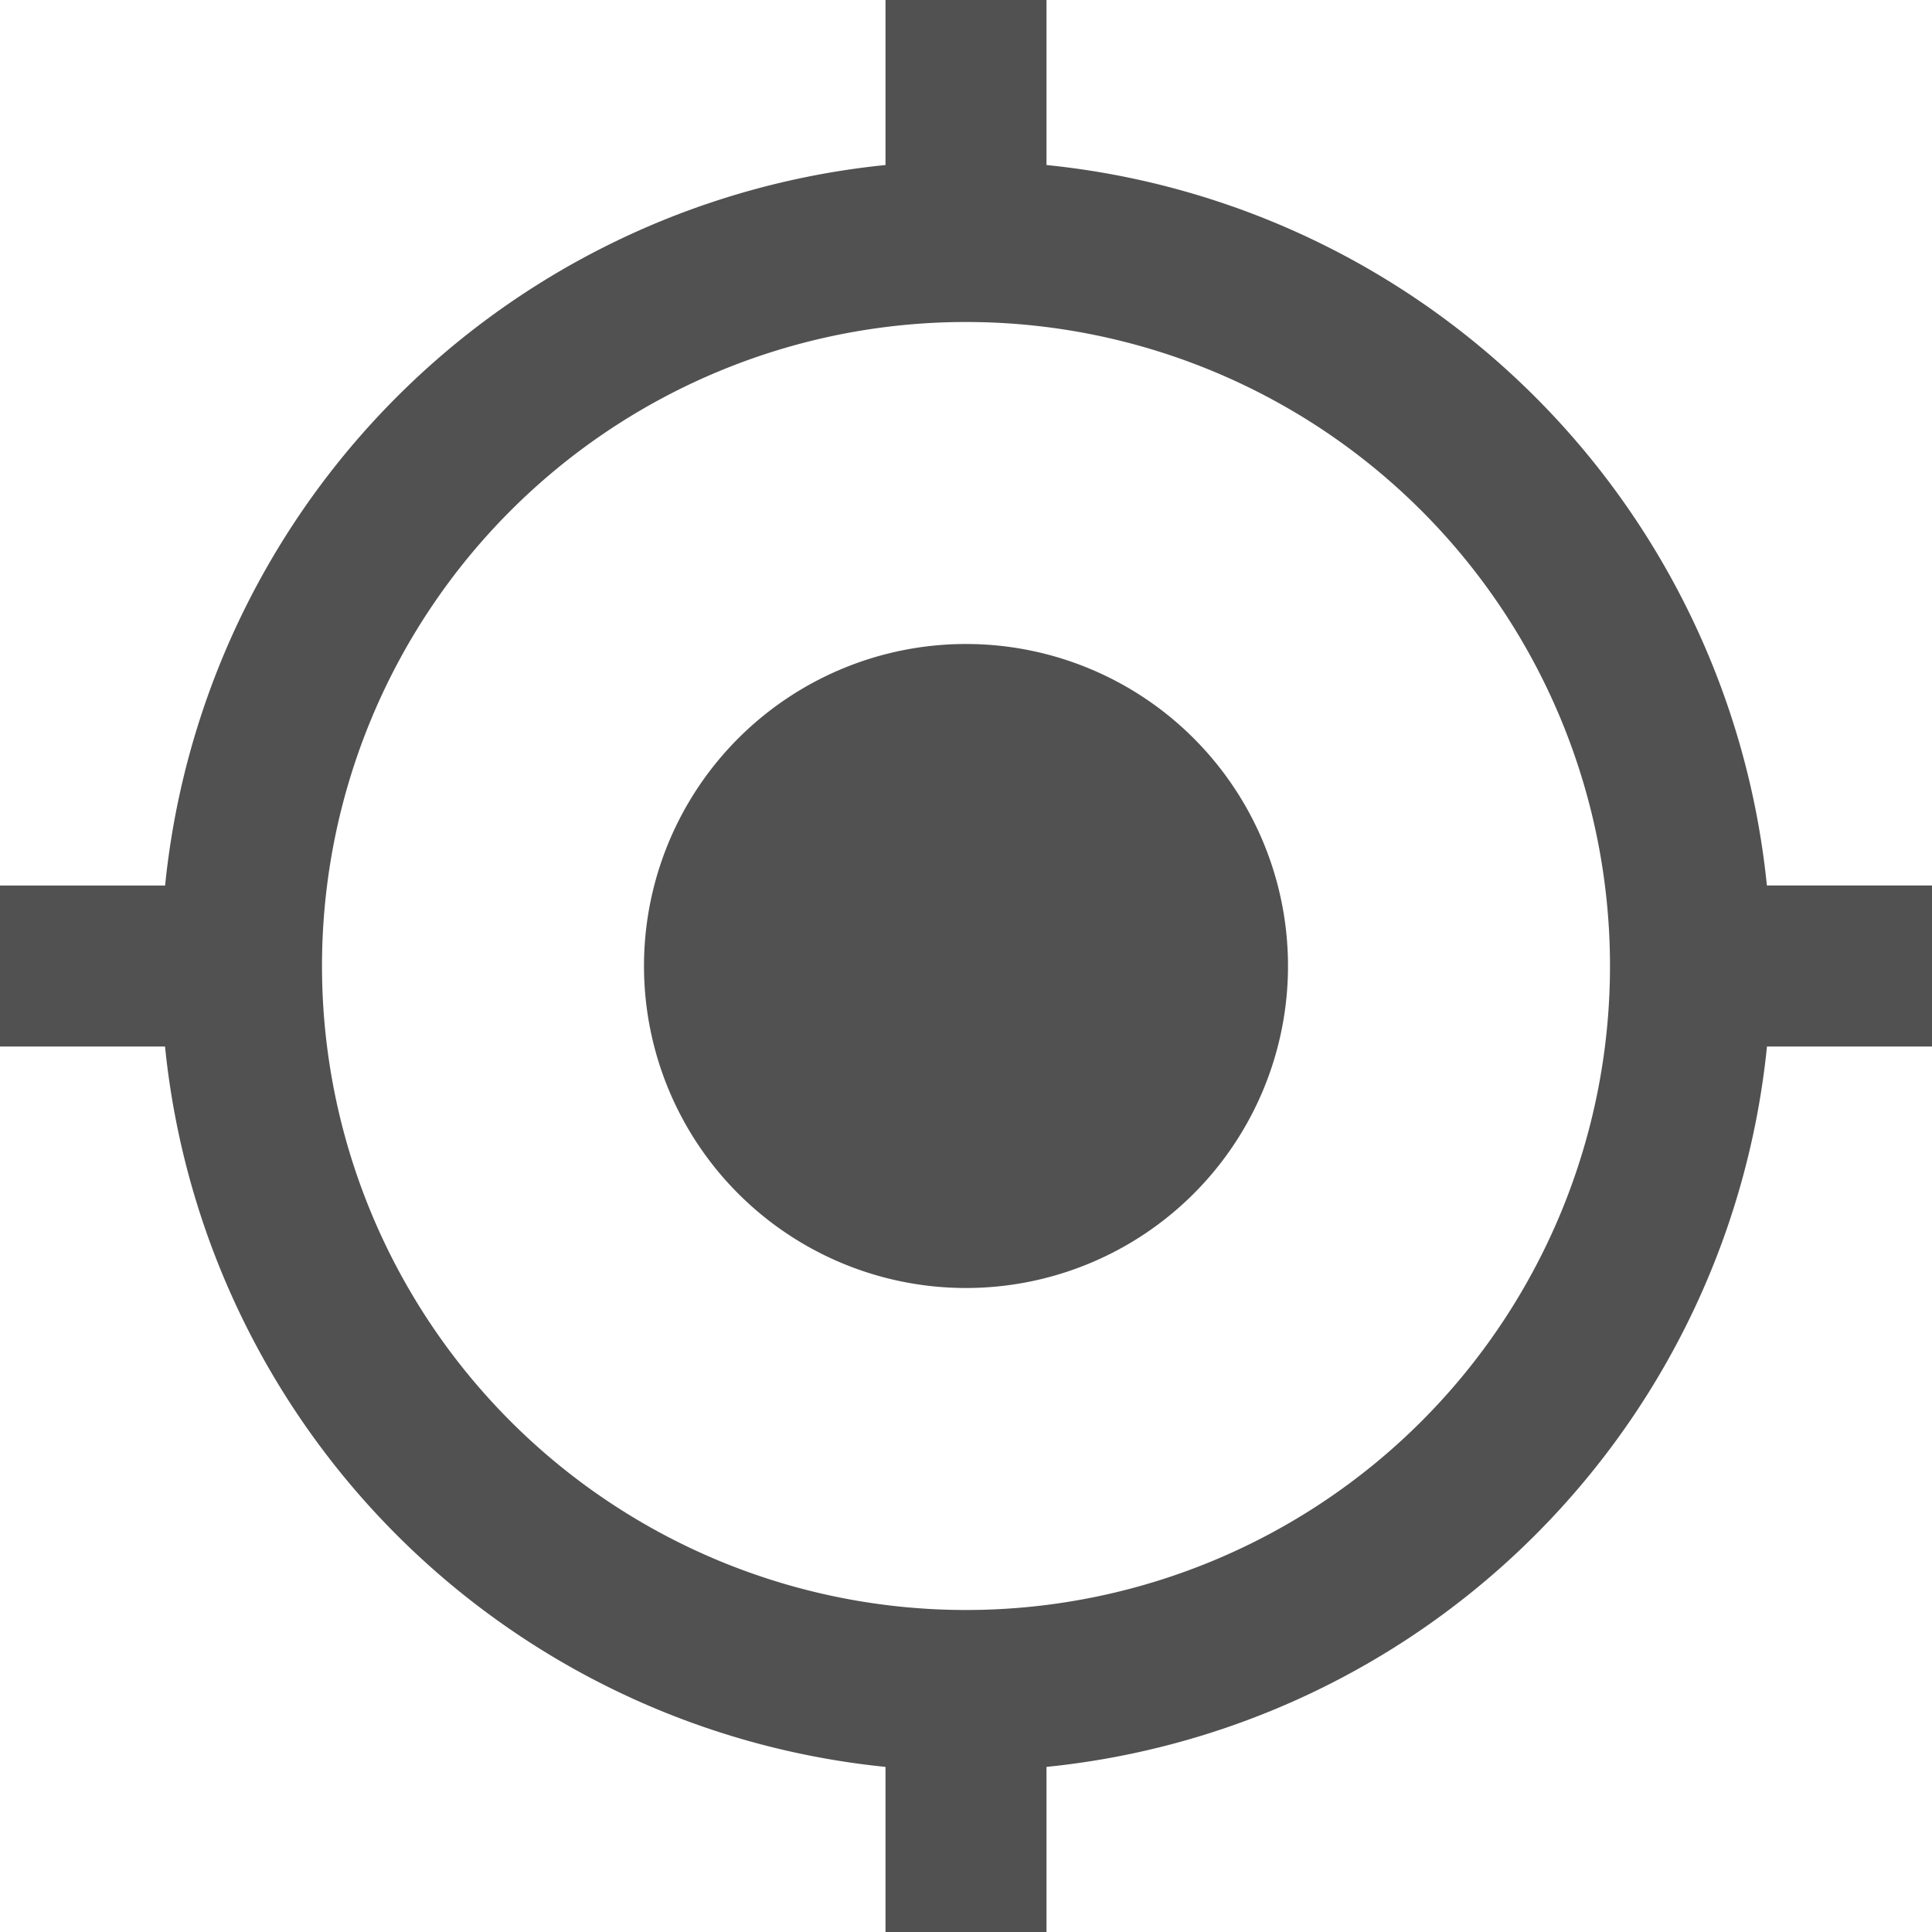
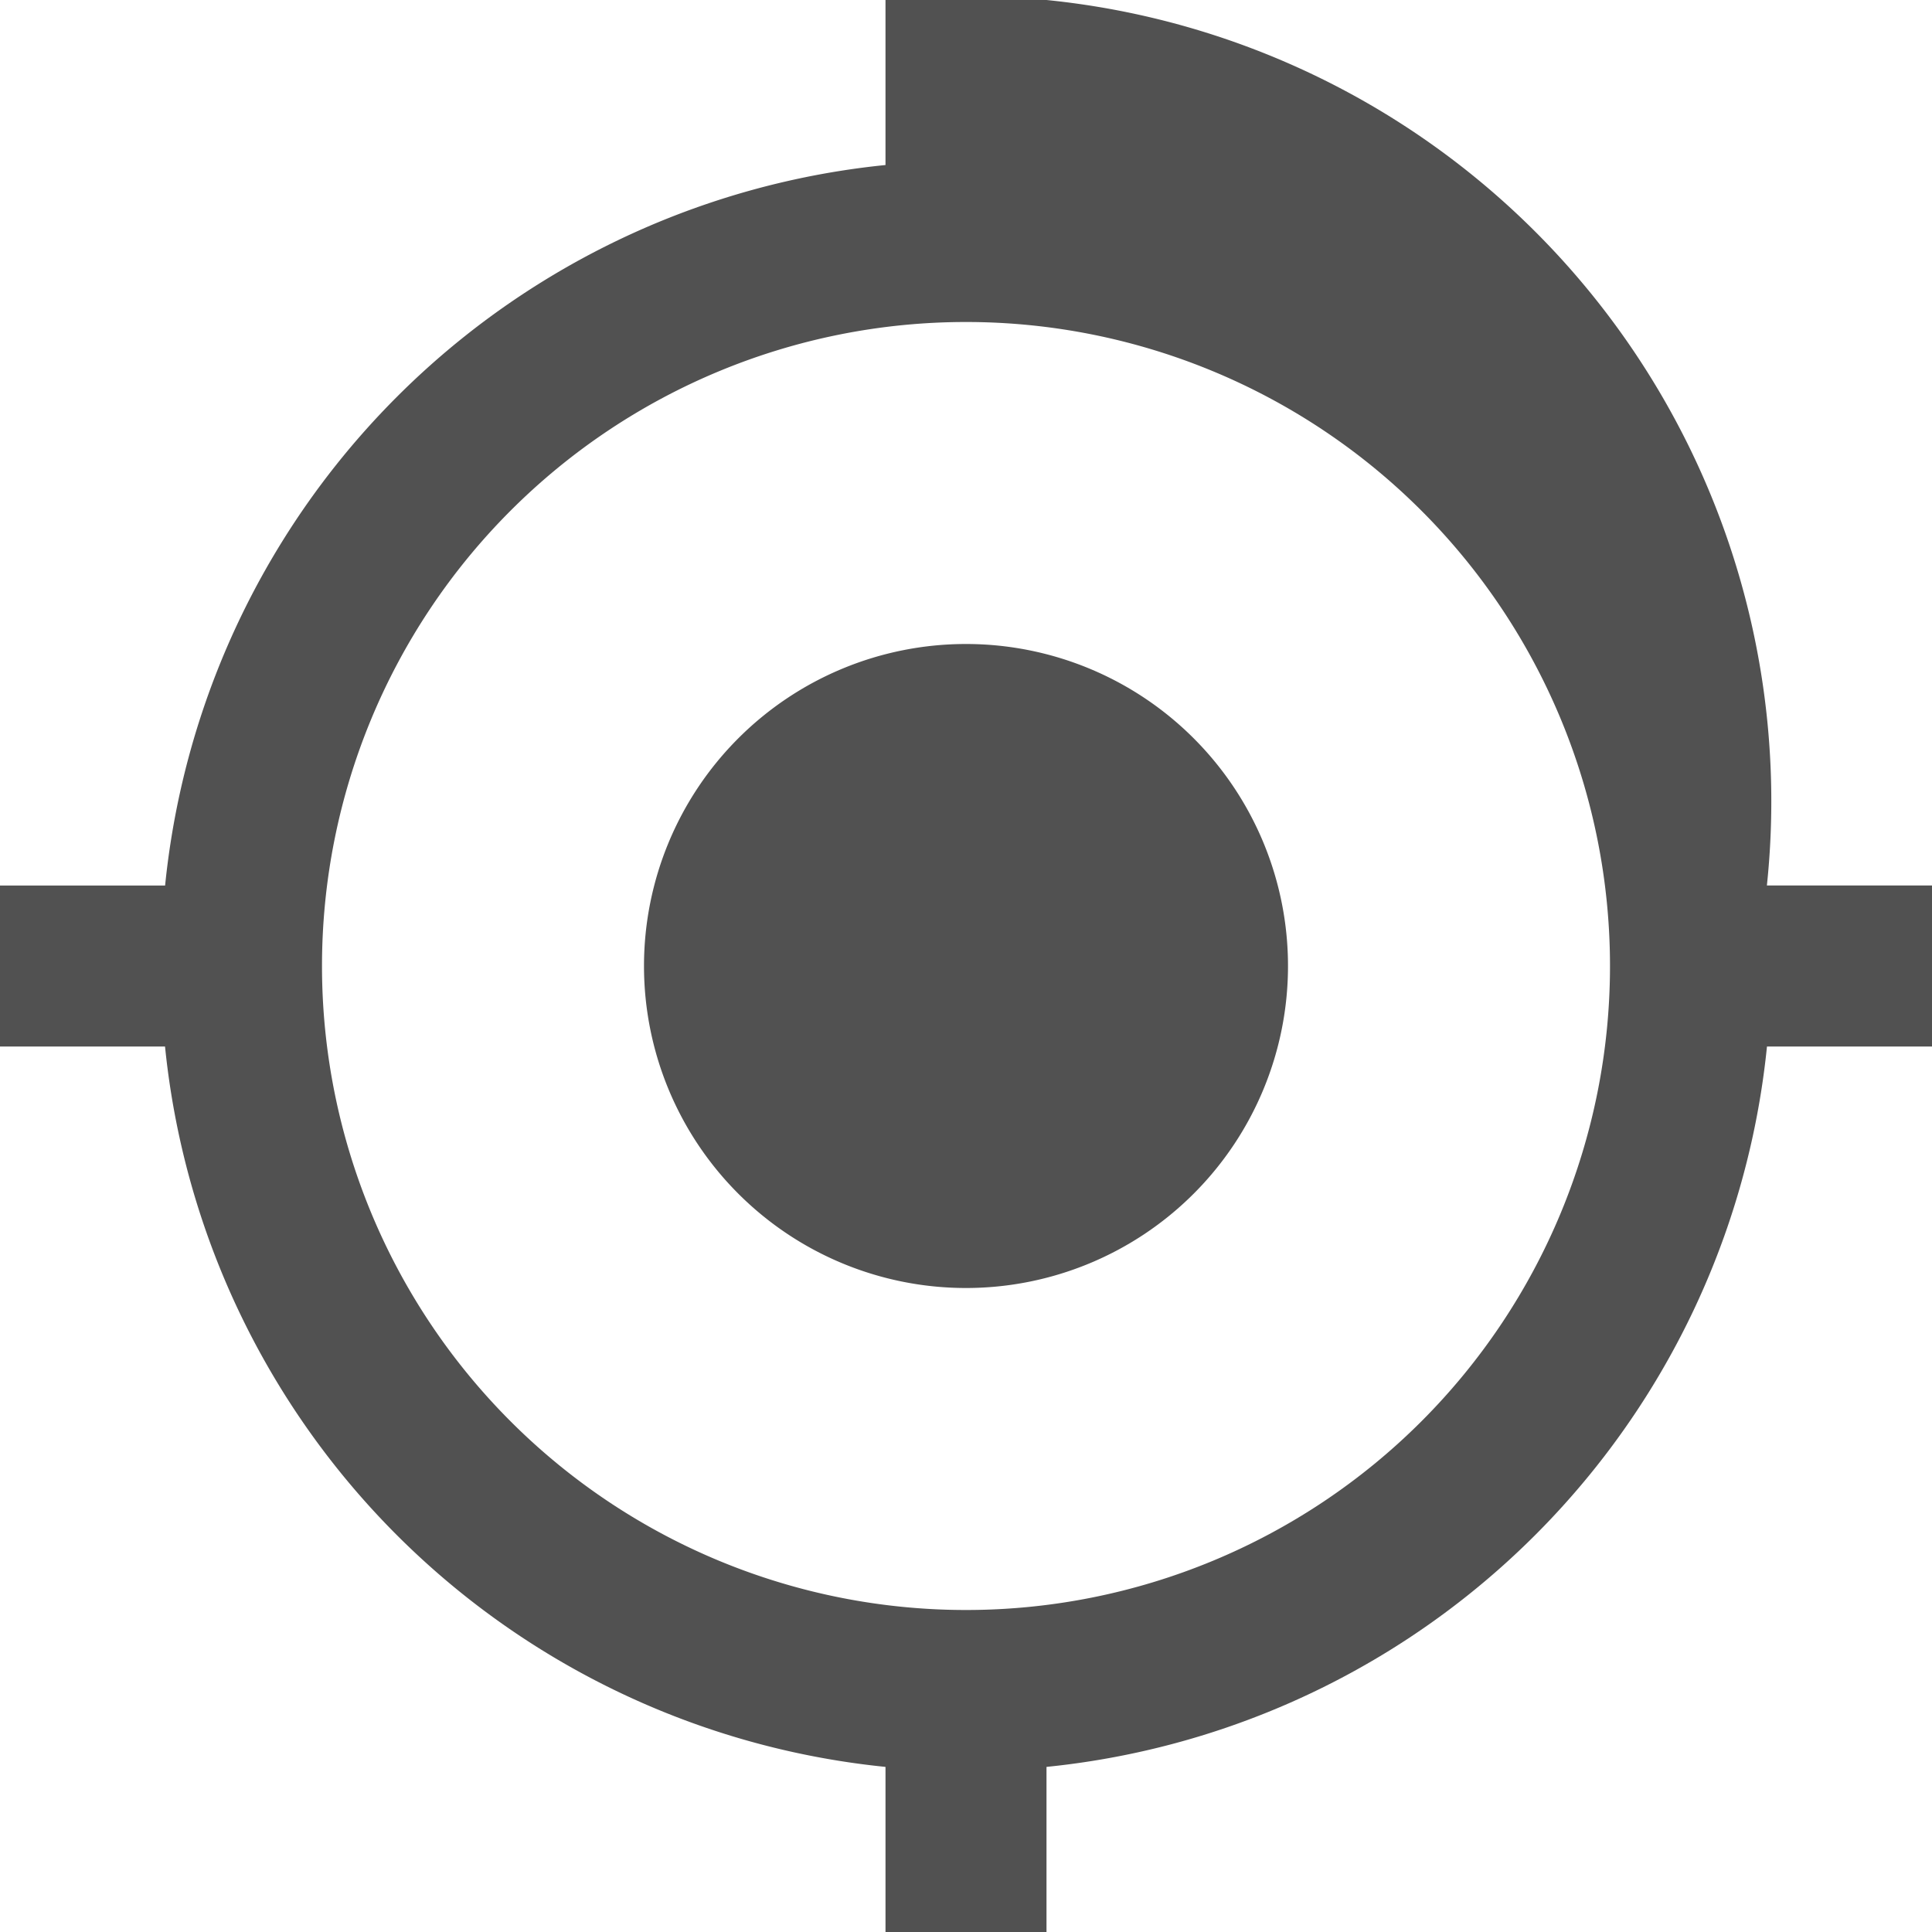
<svg xmlns="http://www.w3.org/2000/svg" t="1741011102500" class="icon" viewBox="0 0 1024 1024" version="1.1" p-id="3357" width="16" height="16">
-   <path d="M936.533 554.667A426.837 426.837 0 0 1 554.667 936.49V1024h-85.334v-87.51A426.837 426.837 0 0 1 87.467 554.668H0v-85.334h87.51A426.837 426.837 0 0 1 469.332 87.467V0h85.334v87.467A426.837 426.837 0 0 1 936.49 469.333H1024v85.334h-87.467zM512 170.667a341.333 341.333 0 1 0 0 682.666 341.333 341.333 0 0 0 0-682.666z m0 512a170.667 170.667 0 1 1 0-341.334 170.667 170.667 0 0 1 0 341.334z" fill="#515151" p-id="3358" />
+   <path d="M936.533 554.667A426.837 426.837 0 0 1 554.667 936.49V1024h-85.334v-87.51A426.837 426.837 0 0 1 87.467 554.668H0v-85.334h87.51A426.837 426.837 0 0 1 469.332 87.467V0h85.334A426.837 426.837 0 0 1 936.49 469.333H1024v85.334h-87.467zM512 170.667a341.333 341.333 0 1 0 0 682.666 341.333 341.333 0 0 0 0-682.666z m0 512a170.667 170.667 0 1 1 0-341.334 170.667 170.667 0 0 1 0 341.334z" fill="#515151" p-id="3358" />
</svg>